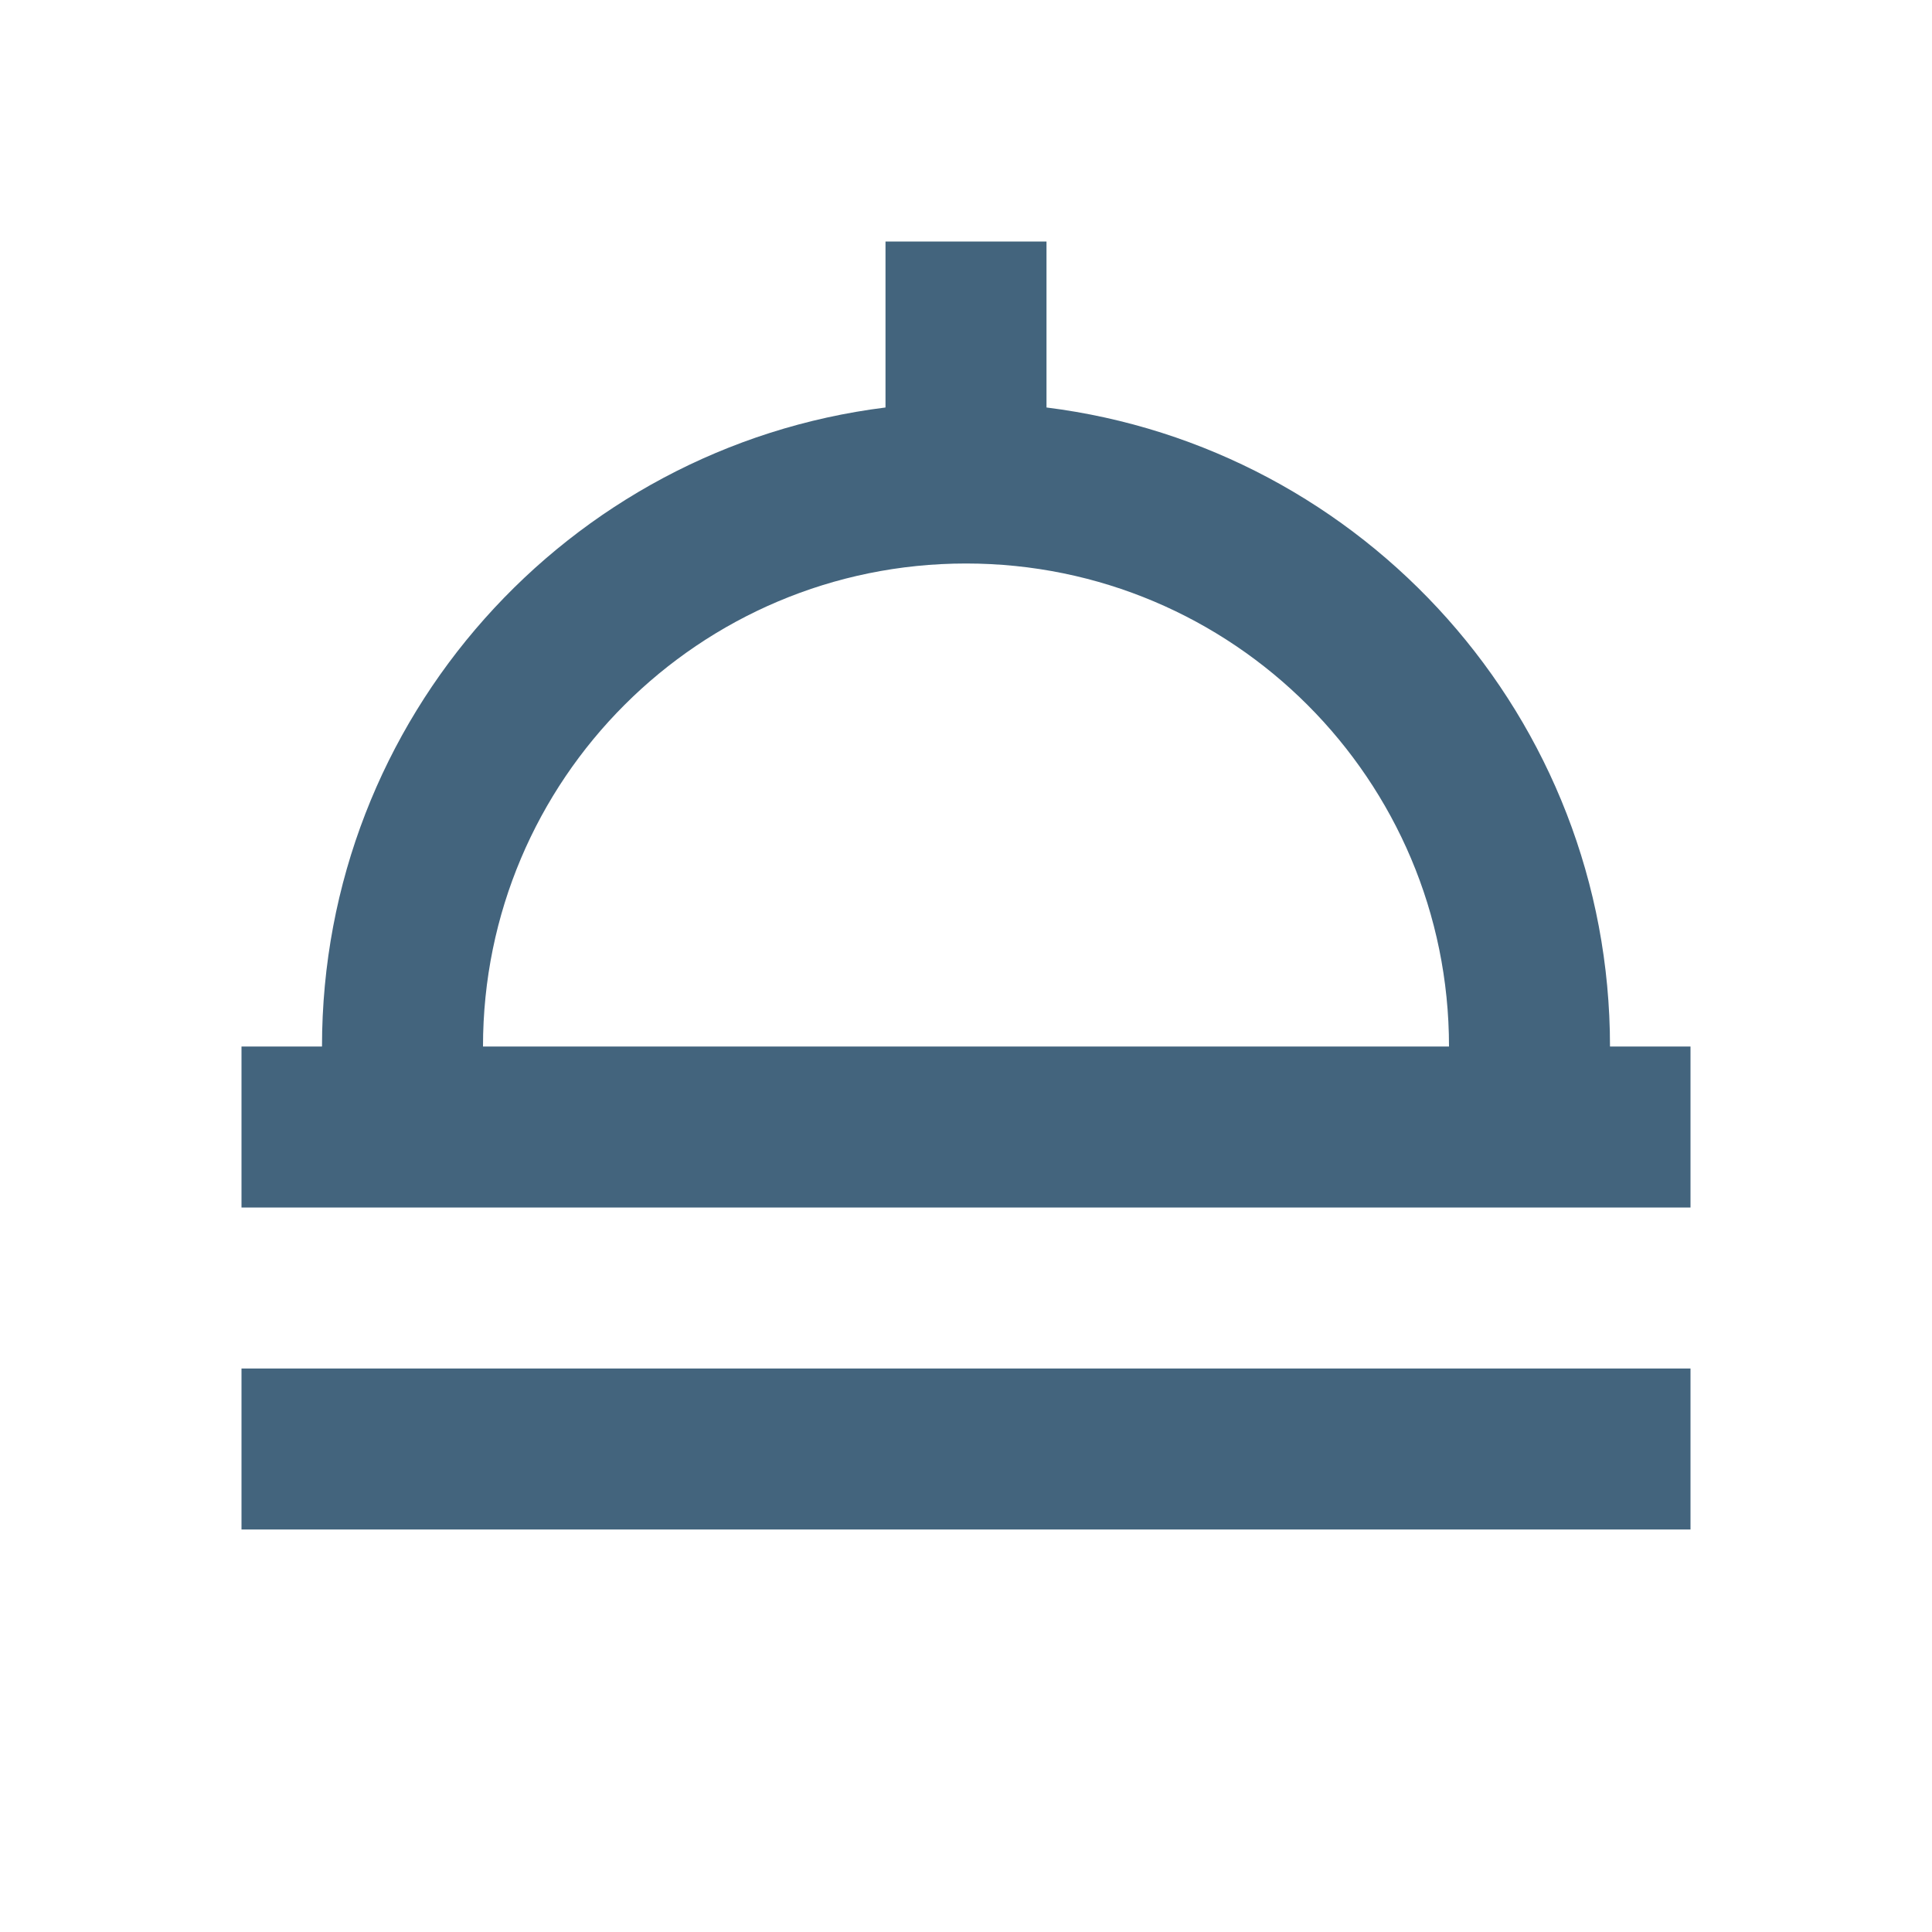
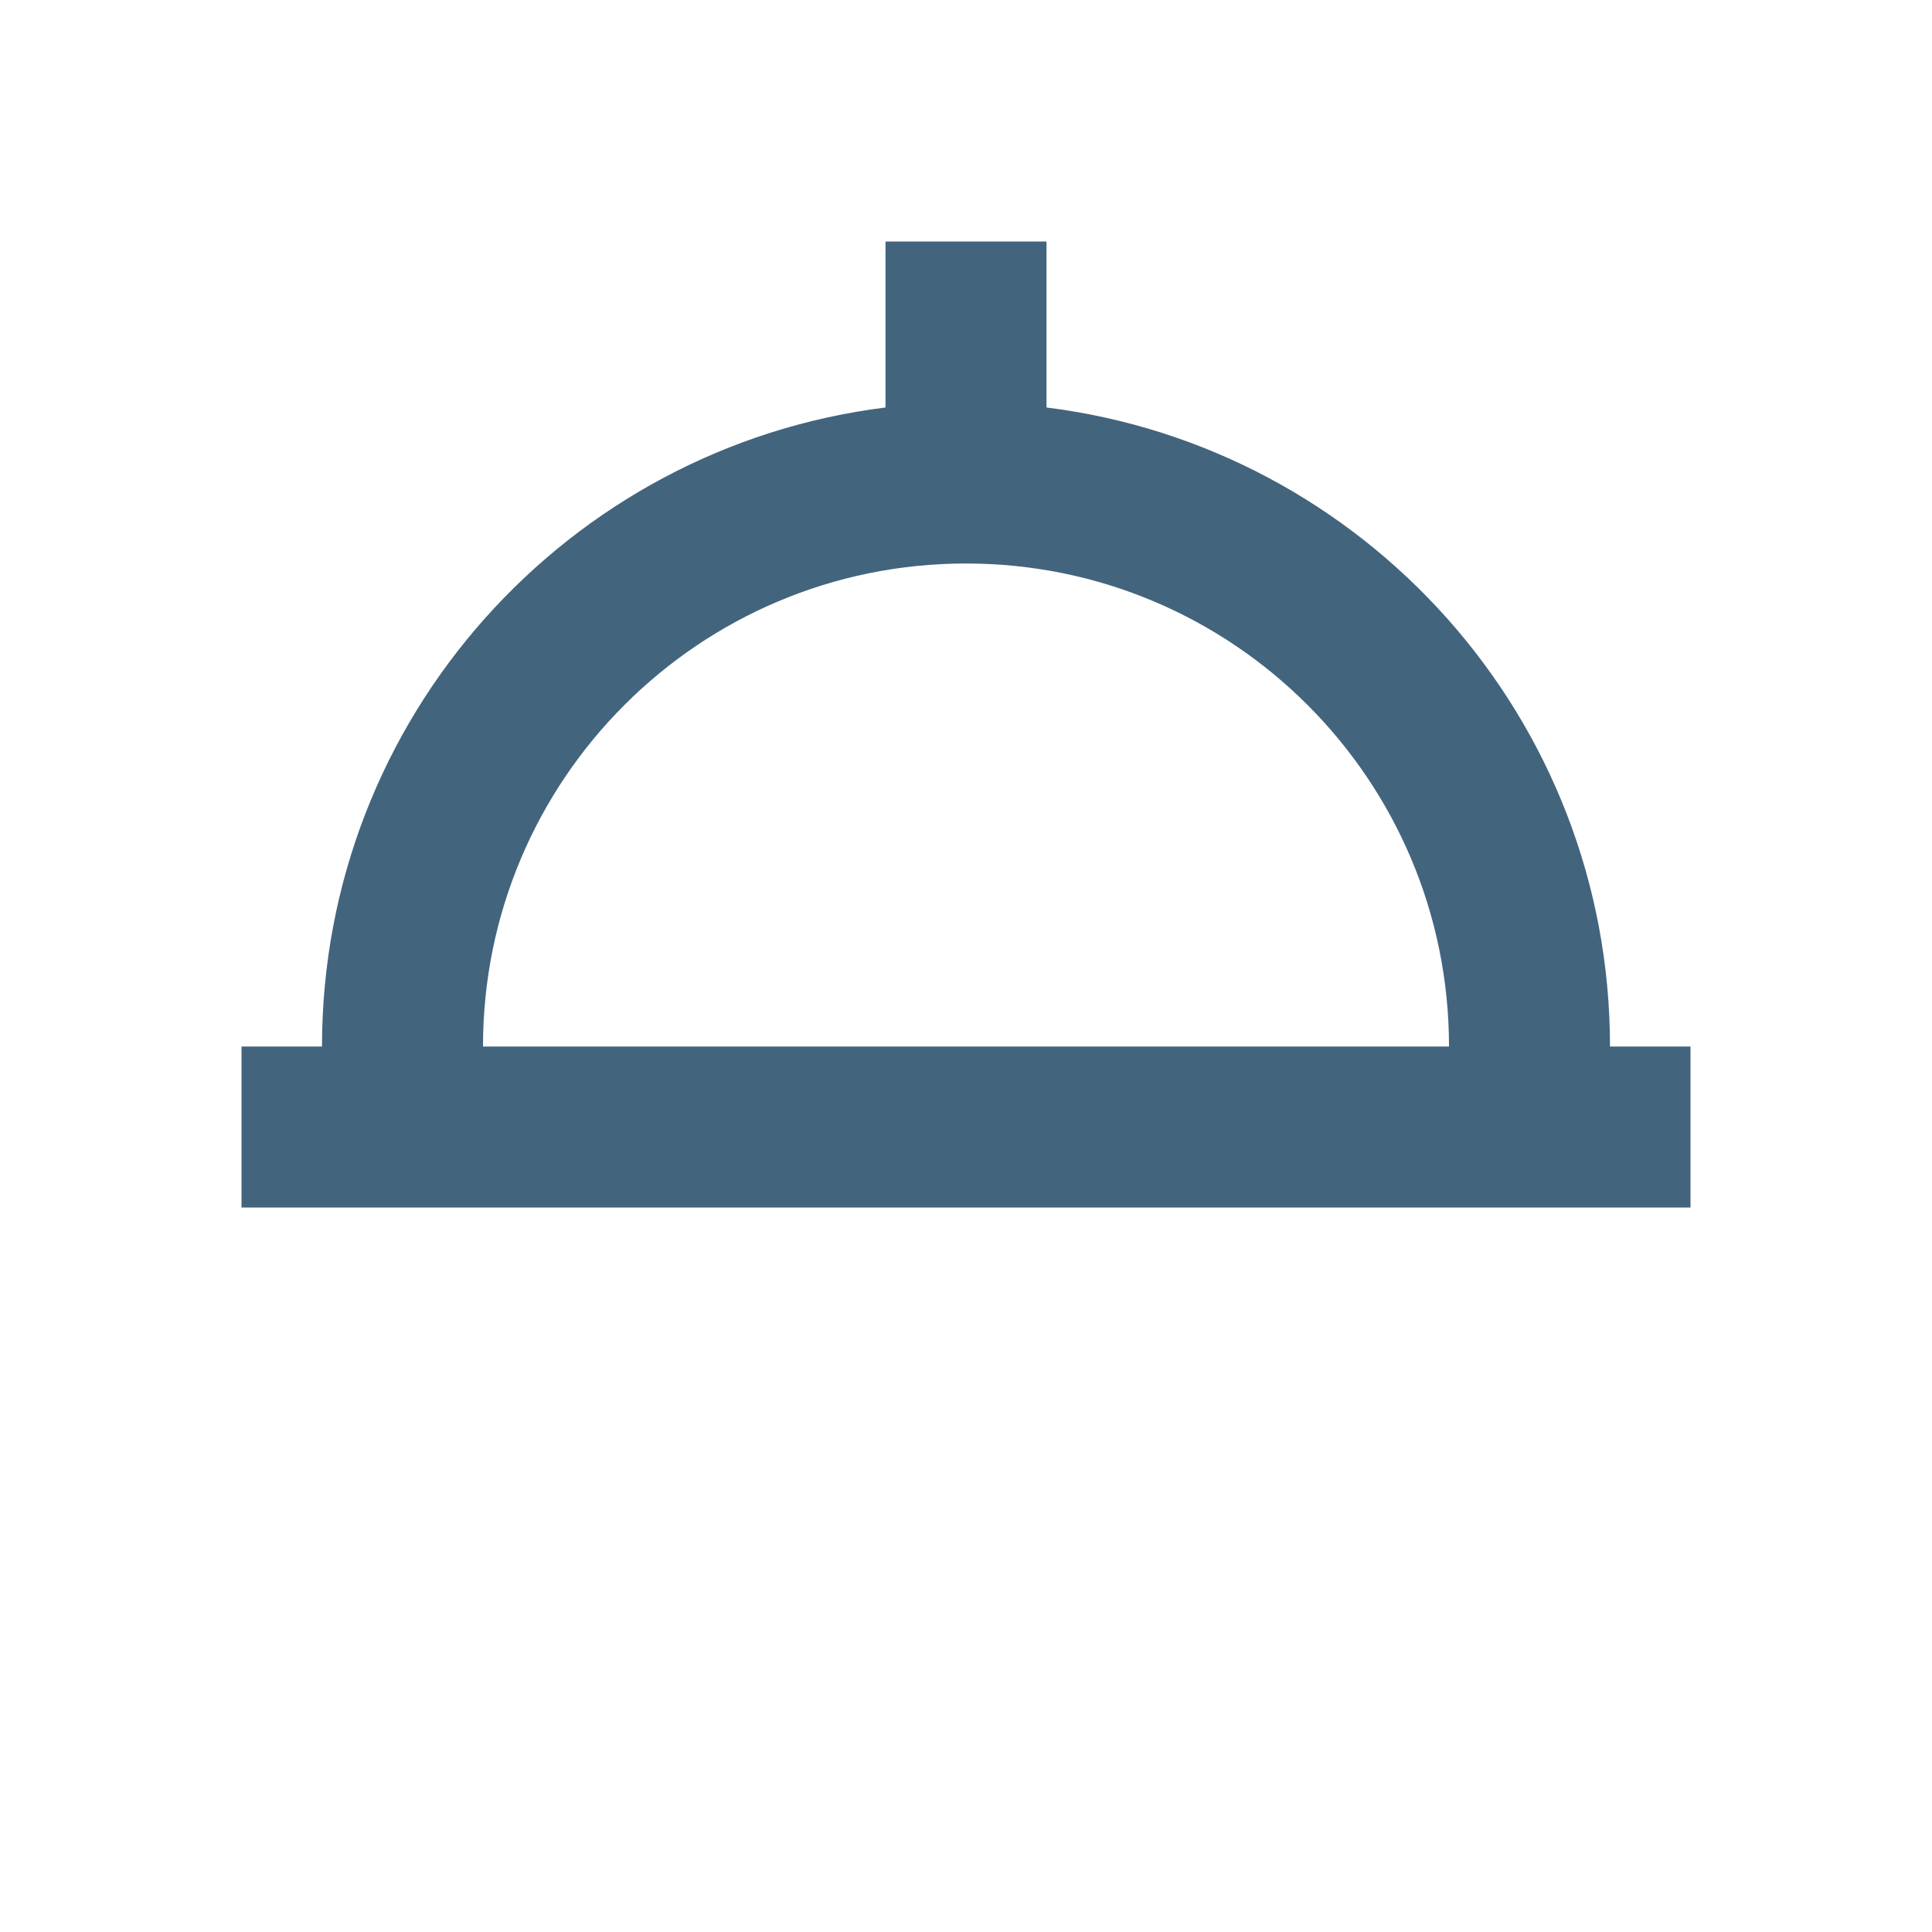
<svg xmlns="http://www.w3.org/2000/svg" width="24" height="24" viewBox="0 0 24 24" fill="none">
  <path fill-rule="evenodd" clip-rule="evenodd" d="M11 5.062C7.054 5.554 4 8.92 4 13H3V15H21V13H20C20 8.92 16.946 5.554 13 5.062V3H11V5.062ZM18 13C18 9.686 15.314 7 12 7C8.686 7 6 9.686 6 13H18Z" fill="#43647D" />
-   <path d="M3 17V19H21V17H3Z" fill="#43647D" />
</svg>